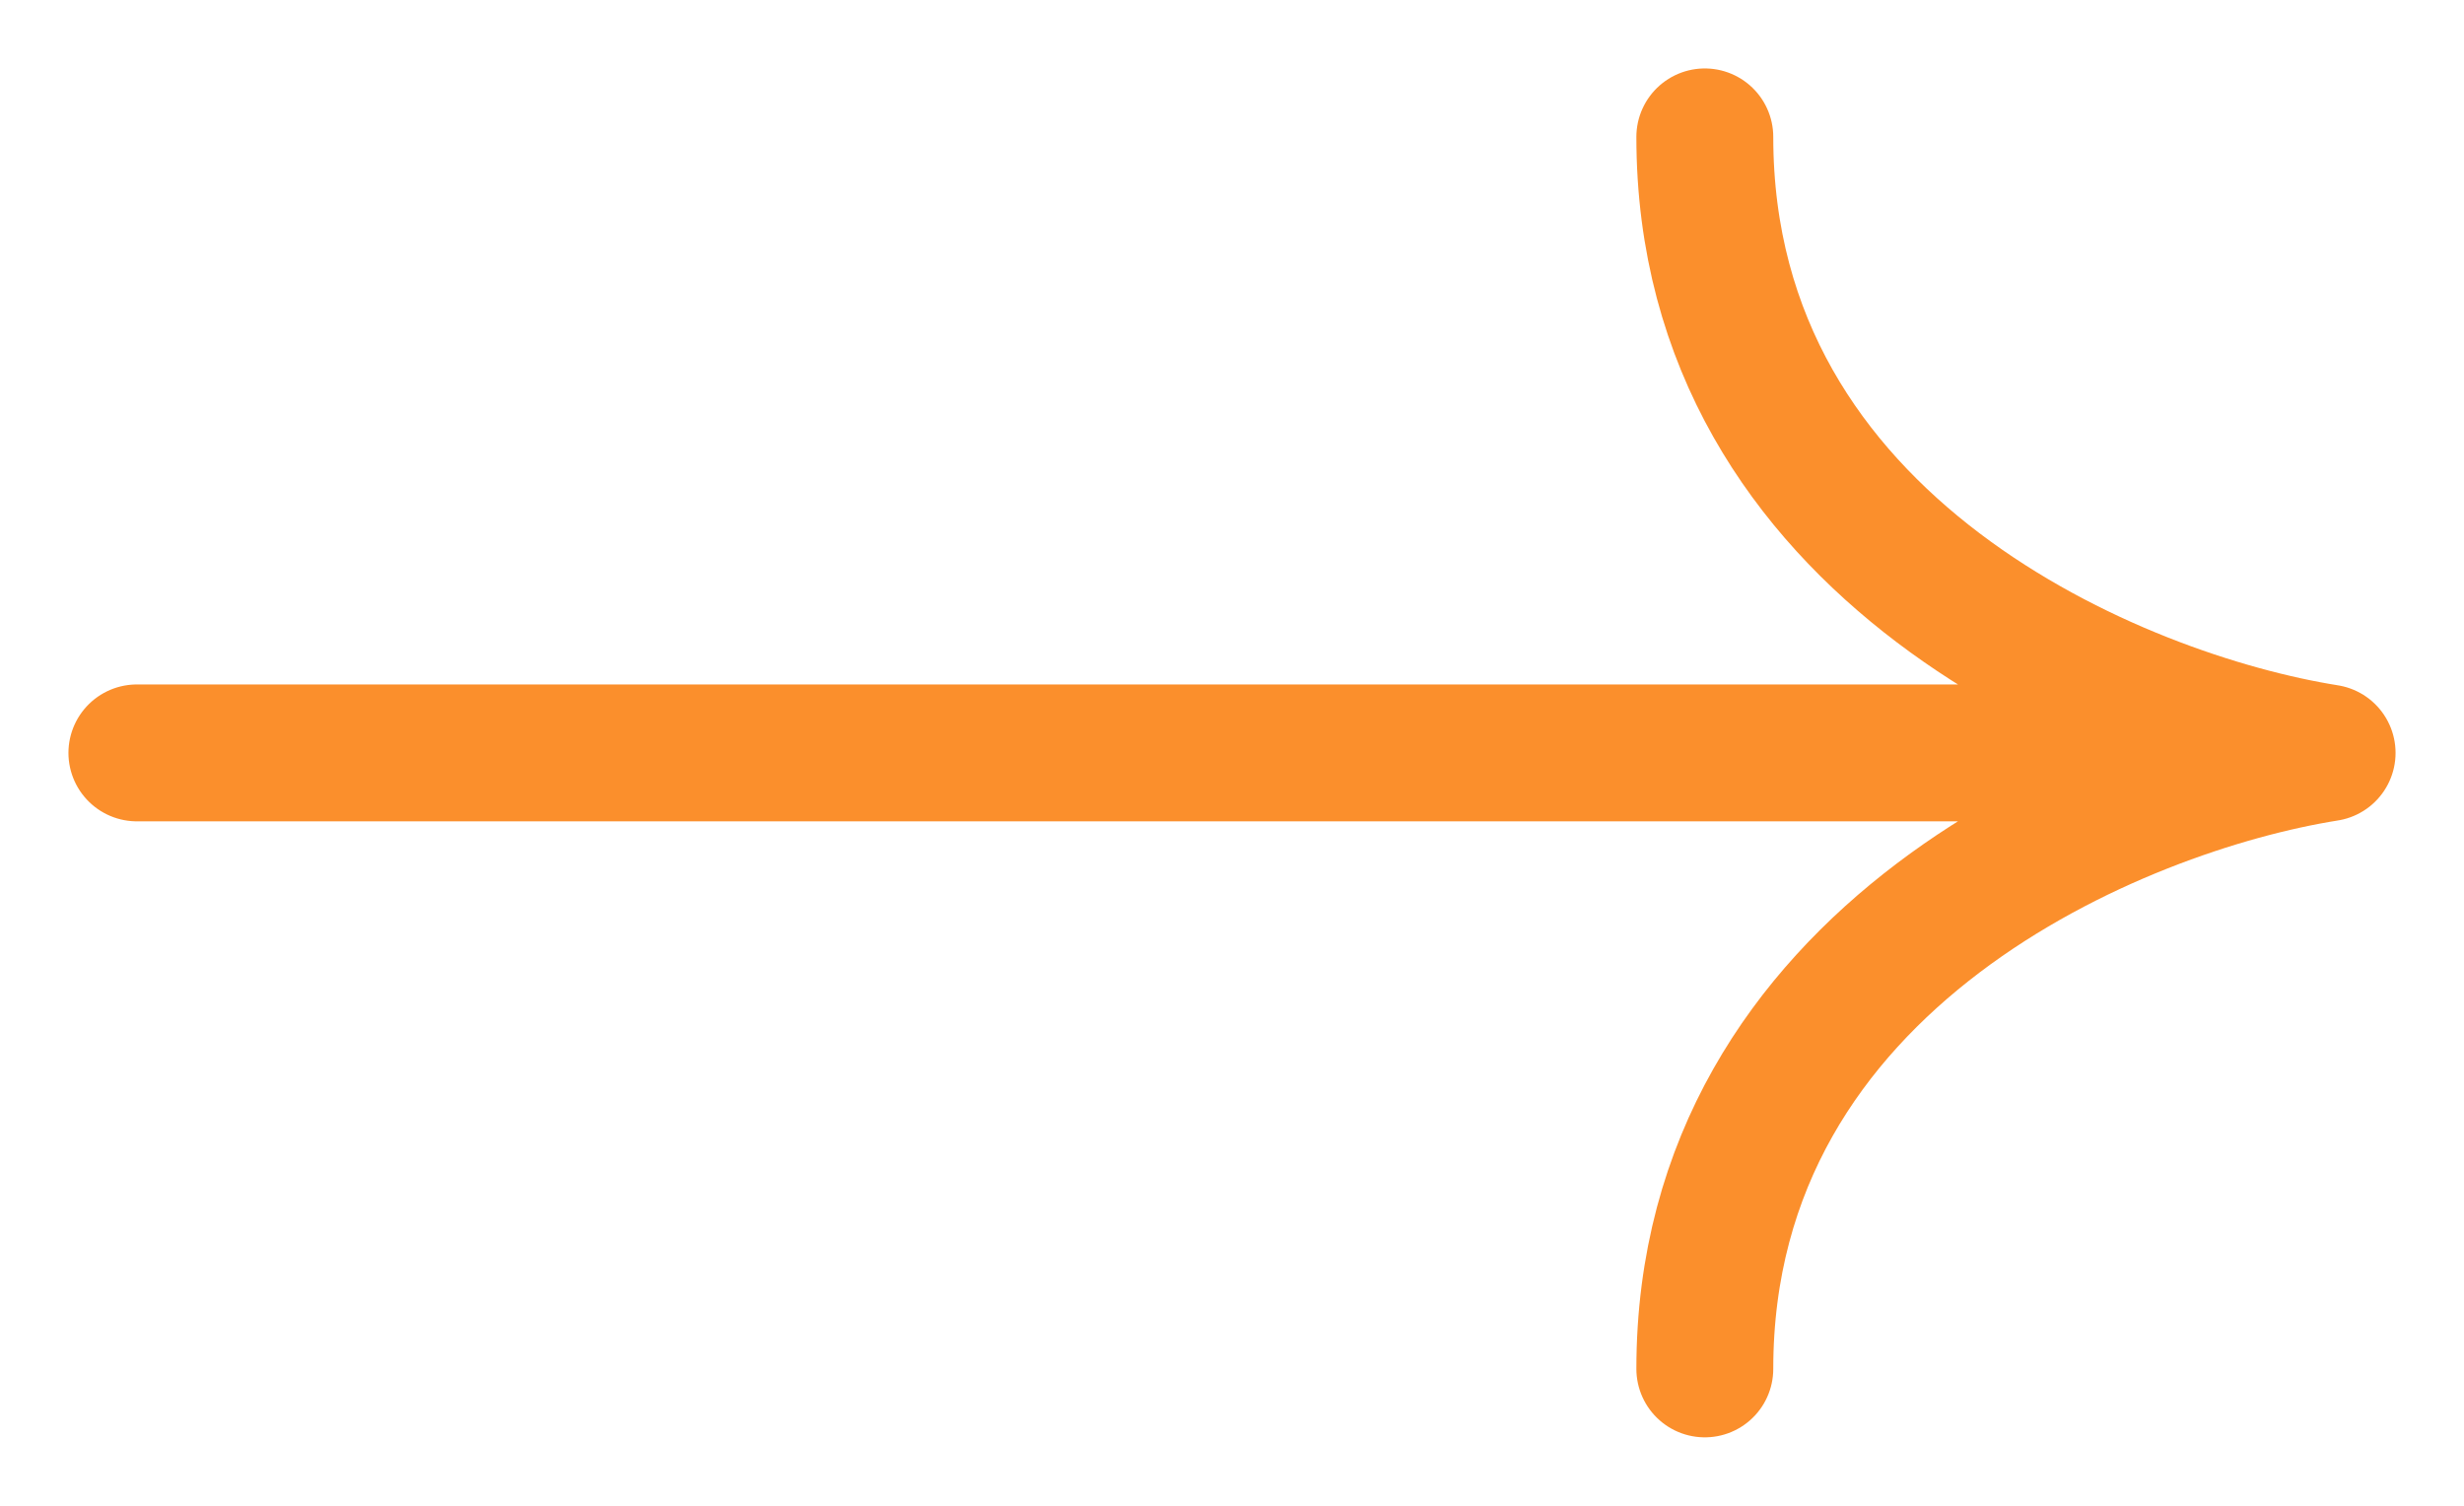
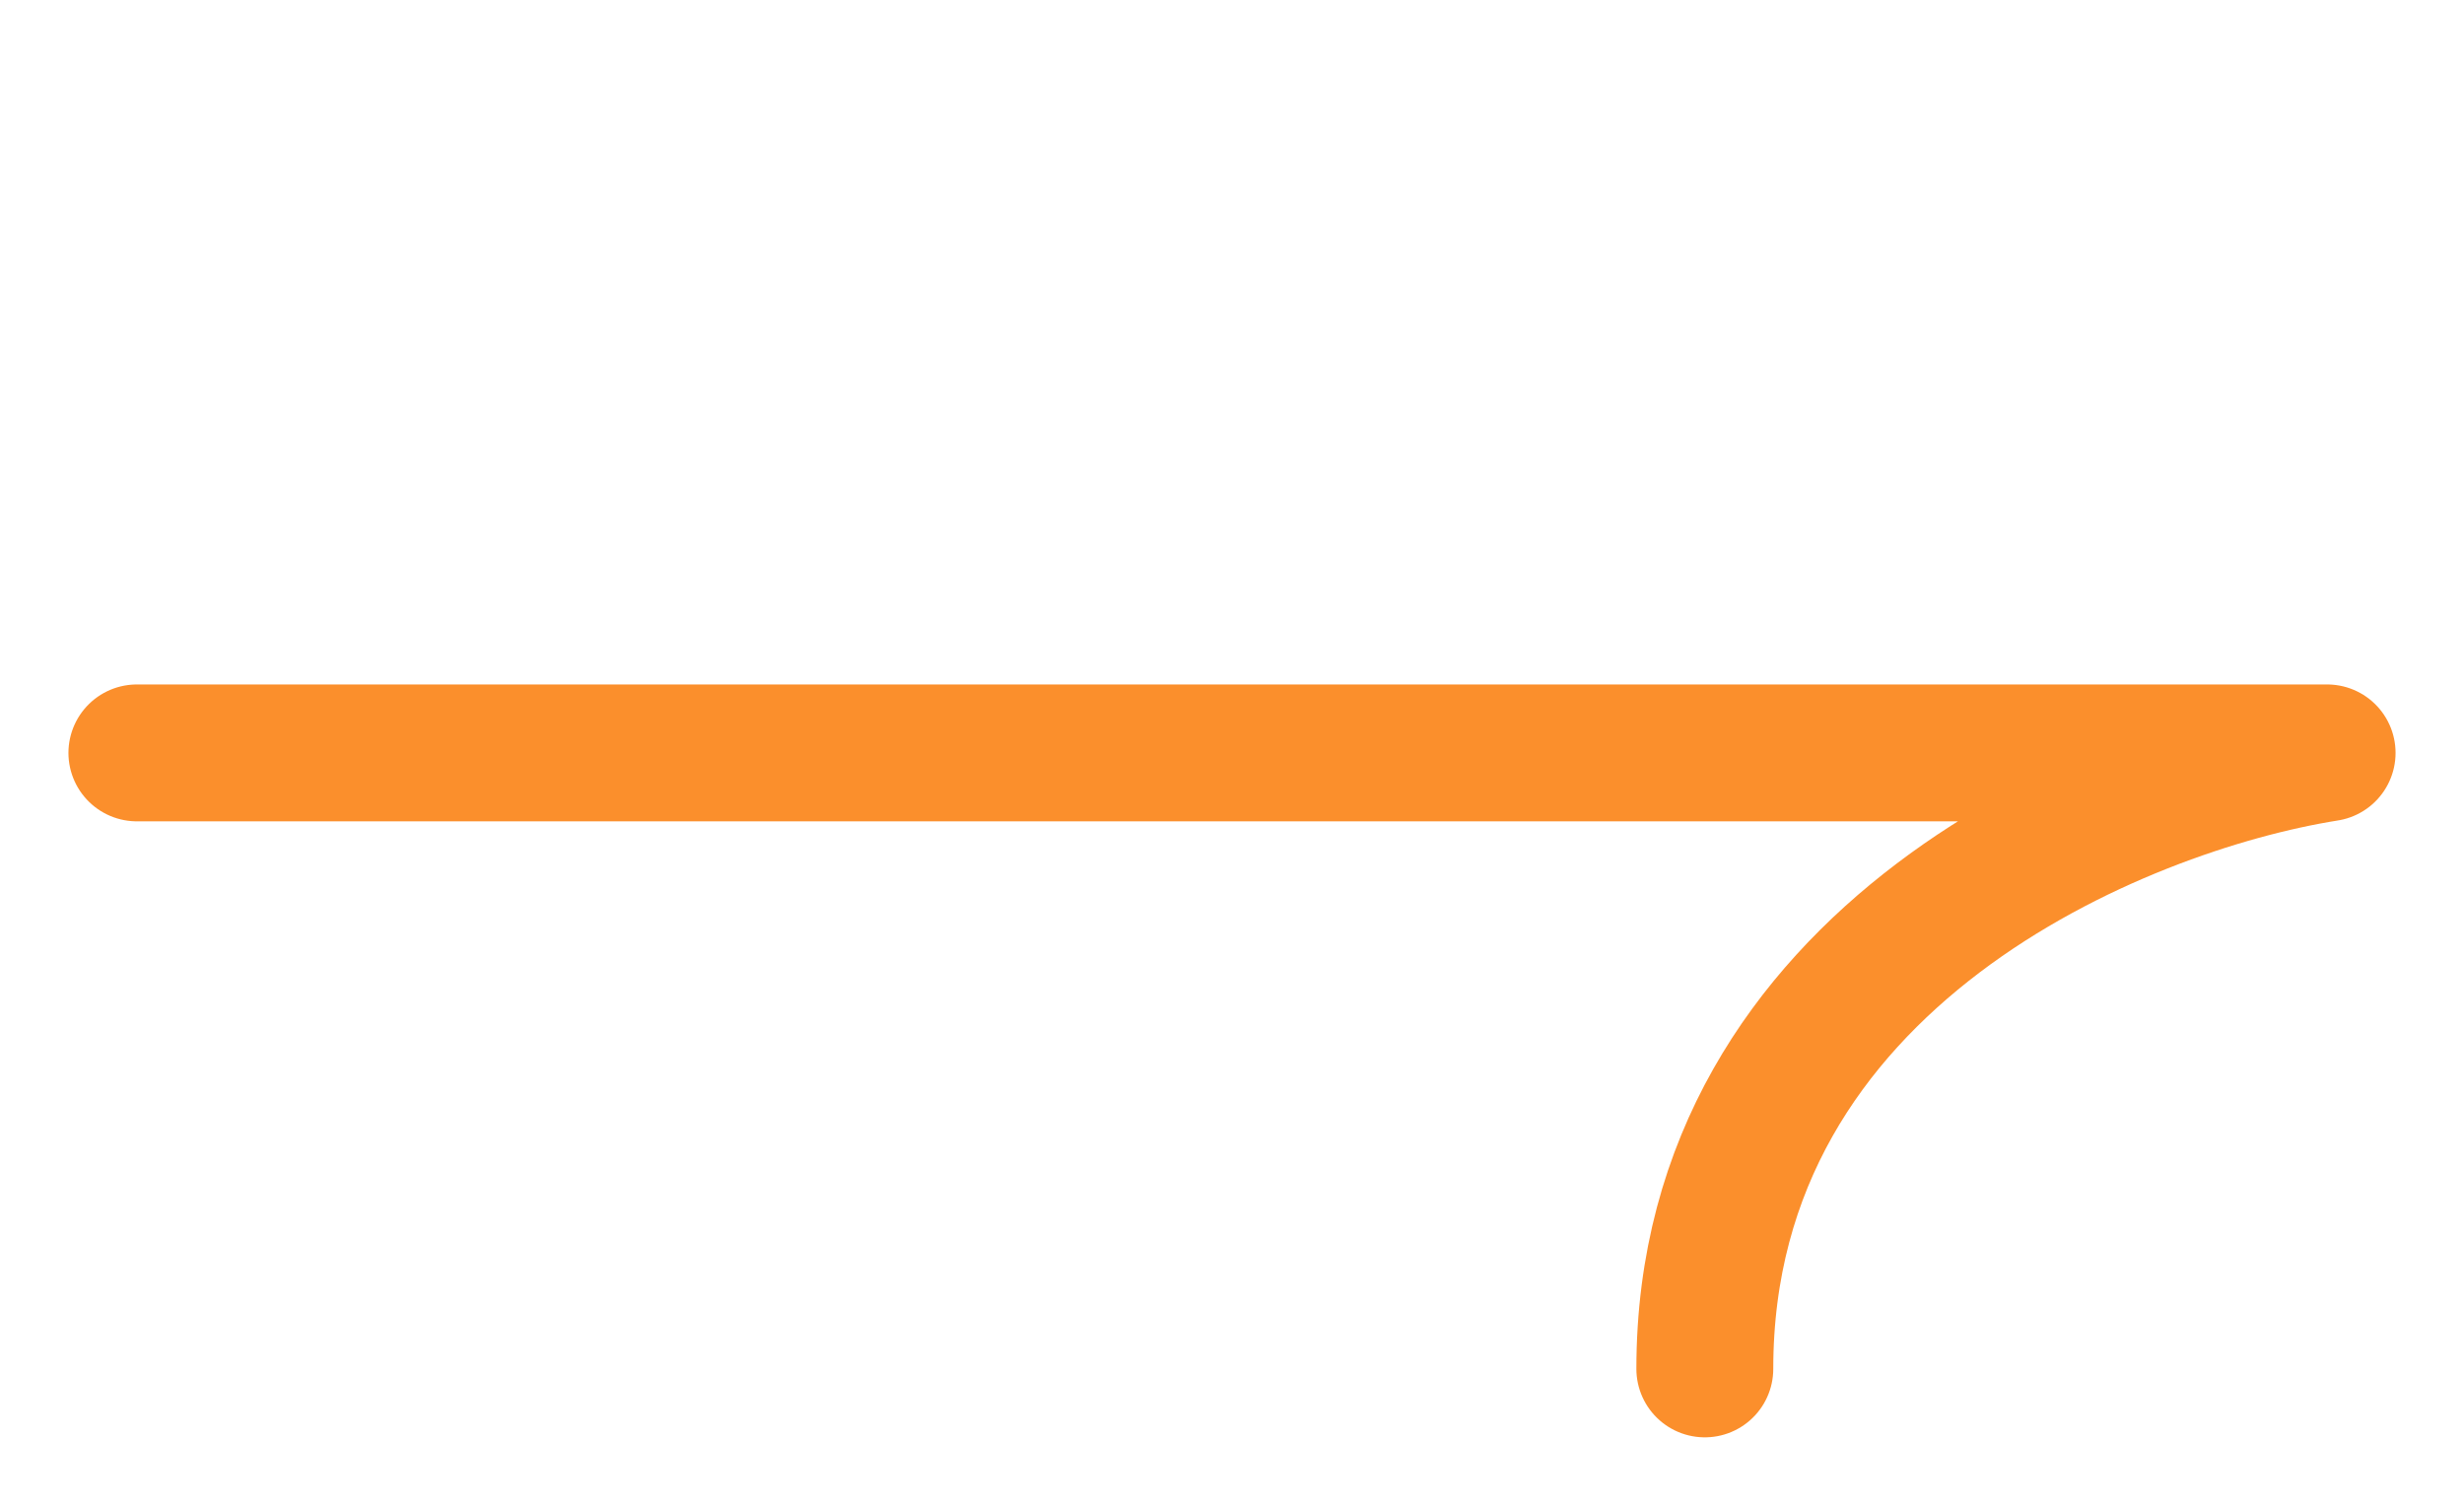
<svg xmlns="http://www.w3.org/2000/svg" width="18" height="11" viewBox="0 0 18 11" fill="none">
-   <path d="M1 5.5H17M17 5.5C15.485 5.26 12.454 4.024 12.454 1M17 5.5C15.485 5.74 12.454 6.976 12.454 10" stroke="#FB8F2C" stroke-linecap="round" stroke-linejoin="round" />
+   <path d="M1 5.5H17M17 5.5M17 5.5C15.485 5.74 12.454 6.976 12.454 10" stroke="#FB8F2C" stroke-linecap="round" stroke-linejoin="round" />
</svg>